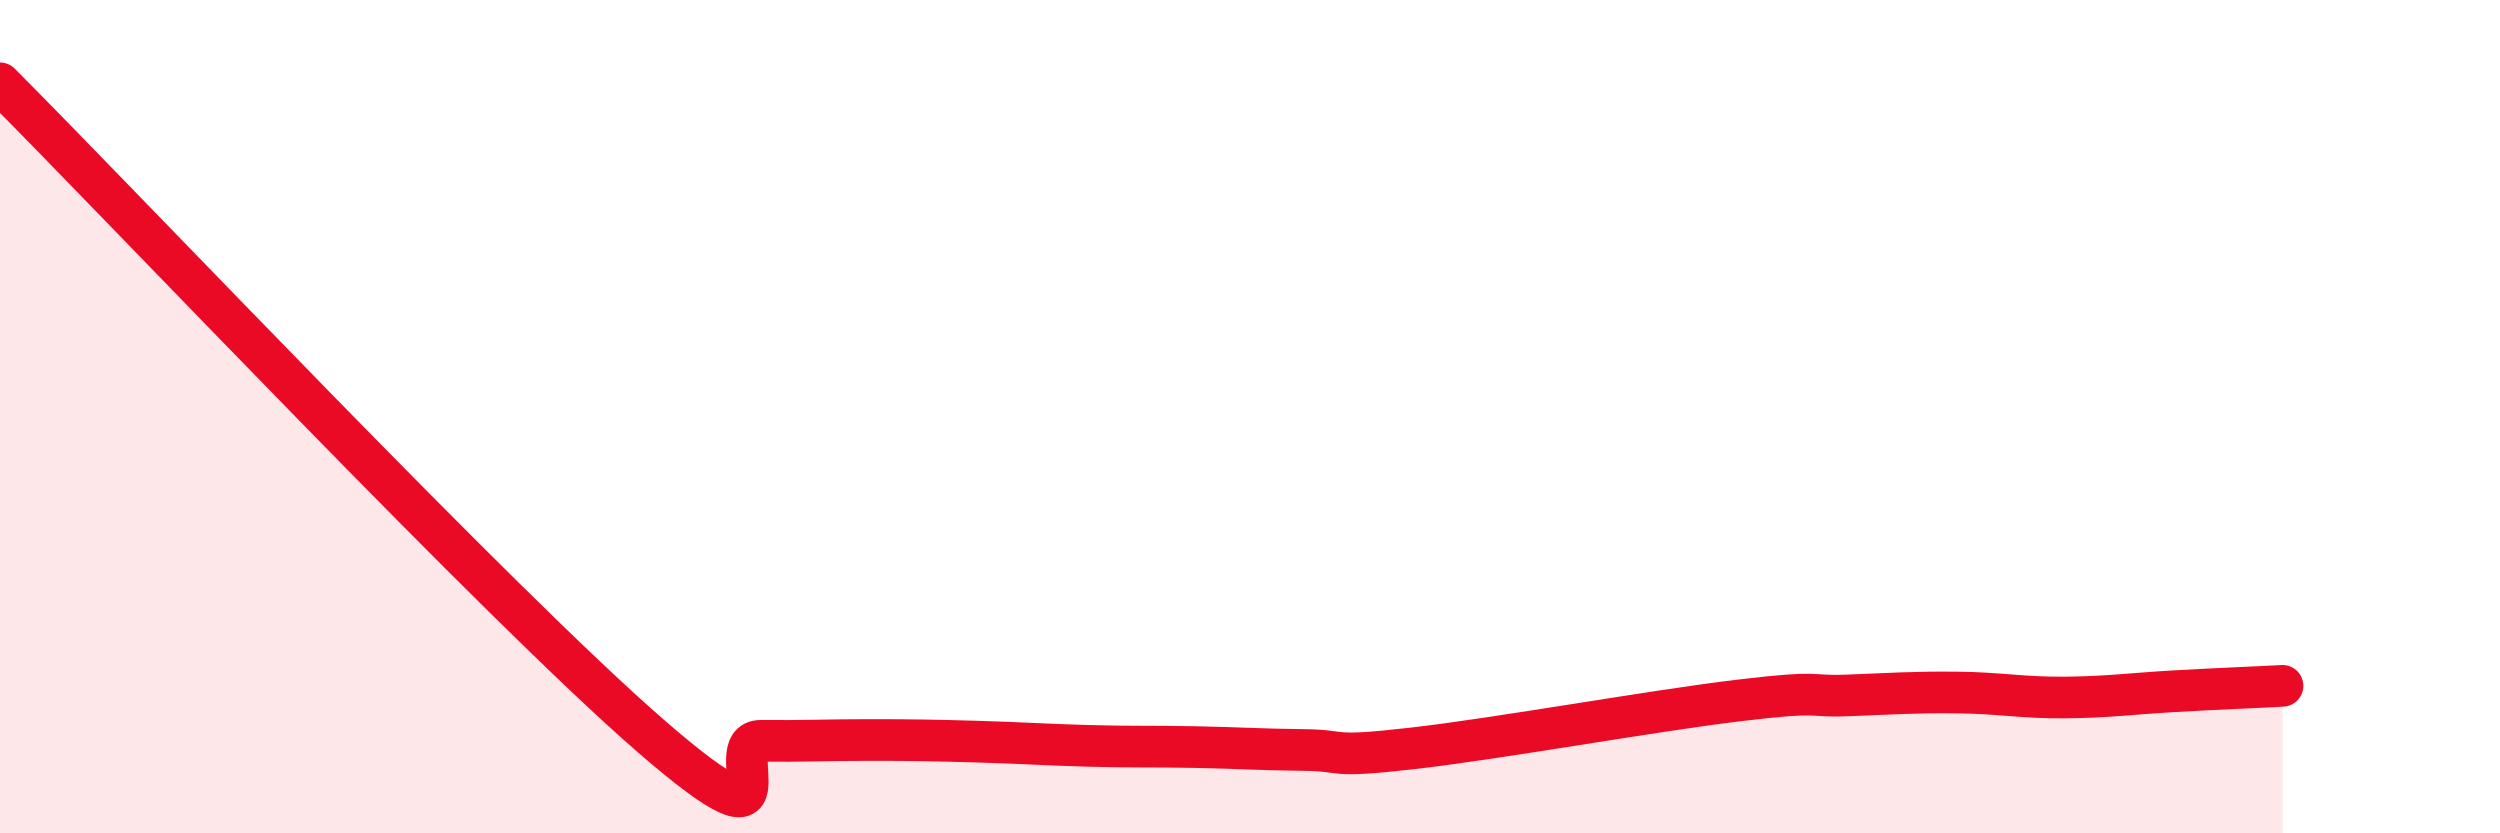
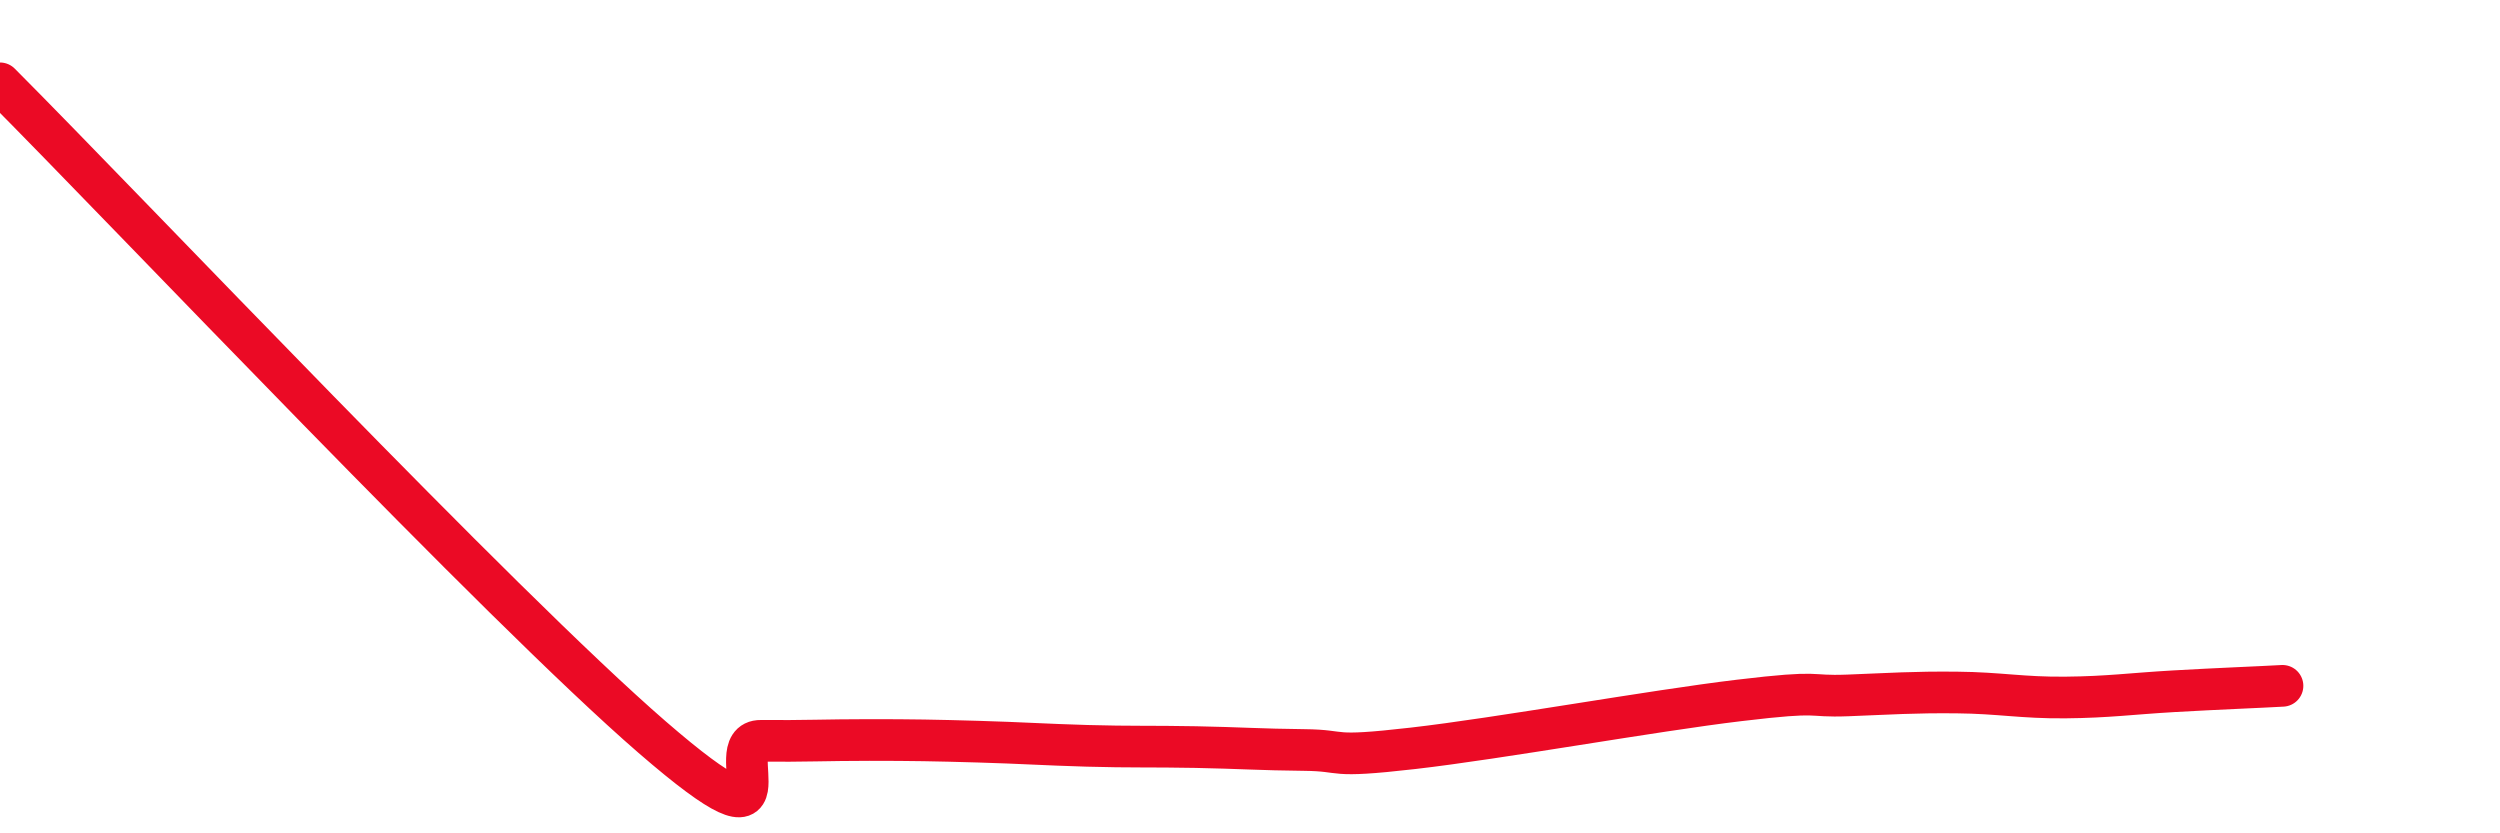
<svg xmlns="http://www.w3.org/2000/svg" width="60" height="20" viewBox="0 0 60 20">
-   <path d="M 0,2 C 3.13,5.14 12,14.53 15.65,17.69 C 19.3,20.85 17.22,17.77 18.26,17.78 C 19.3,17.79 19.83,17.76 20.87,17.76 C 21.91,17.76 22.44,17.77 23.48,17.8 C 24.52,17.83 25.05,17.87 26.09,17.9 C 27.13,17.93 27.66,17.91 28.7,17.93 C 29.74,17.95 30.26,17.99 31.3,18 C 32.34,18.01 31.82,18.2 33.91,17.96 C 36,17.72 39.65,17.06 41.74,16.81 C 43.83,16.56 43.31,16.73 44.35,16.69 C 45.39,16.65 45.92,16.61 46.96,16.62 C 48,16.63 48.53,16.75 49.57,16.74 C 50.61,16.73 51.13,16.65 52.17,16.59 C 53.21,16.53 54.26,16.49 54.78,16.46L54.78 20L0 20Z" fill="#EB0A25" opacity="0.1" stroke-linecap="round" stroke-linejoin="round" />
  <path d="M 0,2 C 3.13,5.14 12,14.53 15.65,17.69 C 19.3,20.85 17.22,17.77 18.26,17.78 C 19.3,17.79 19.83,17.76 20.87,17.76 C 21.91,17.76 22.44,17.77 23.48,17.8 C 24.52,17.83 25.05,17.87 26.09,17.9 C 27.13,17.93 27.66,17.91 28.7,17.93 C 29.74,17.95 30.26,17.99 31.3,18 C 32.34,18.01 31.82,18.2 33.91,17.96 C 36,17.72 39.65,17.06 41.74,16.81 C 43.83,16.56 43.31,16.73 44.35,16.69 C 45.39,16.65 45.92,16.61 46.96,16.62 C 48,16.63 48.53,16.75 49.57,16.74 C 50.61,16.73 51.13,16.65 52.17,16.59 C 53.21,16.53 54.26,16.49 54.78,16.46" stroke="#EB0A25" stroke-width="1" fill="none" stroke-linecap="round" stroke-linejoin="round" />
</svg>